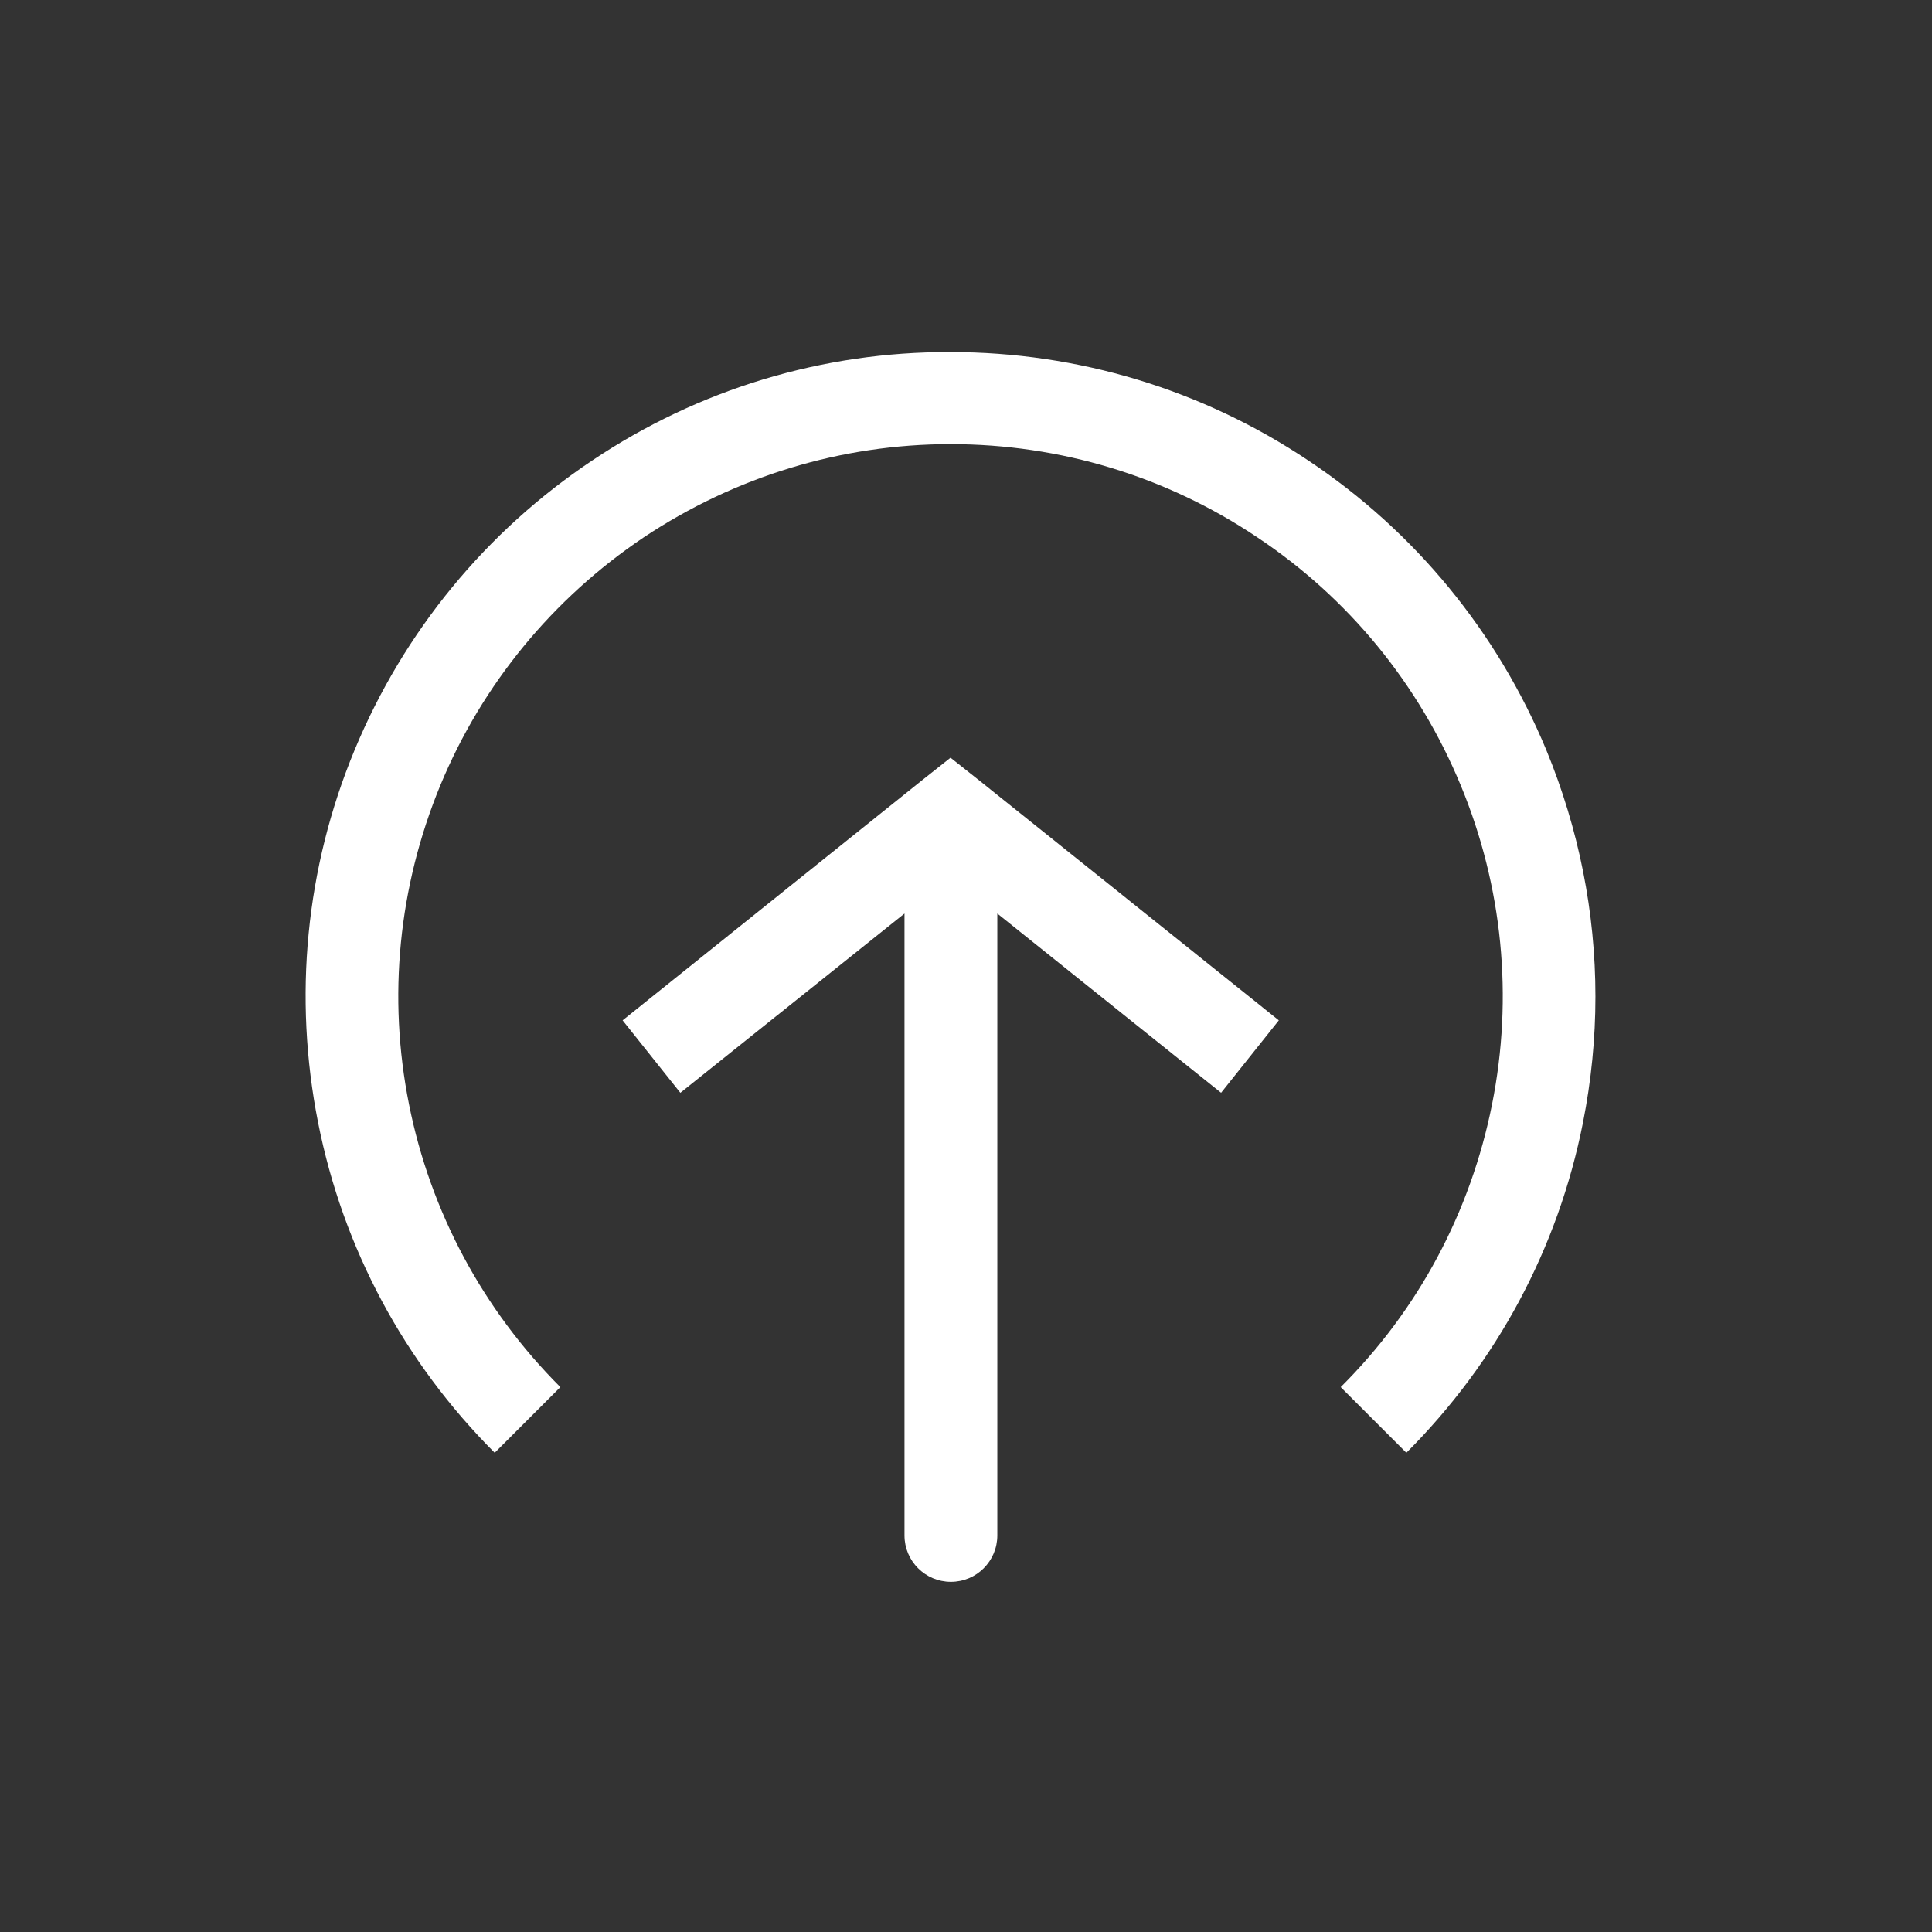
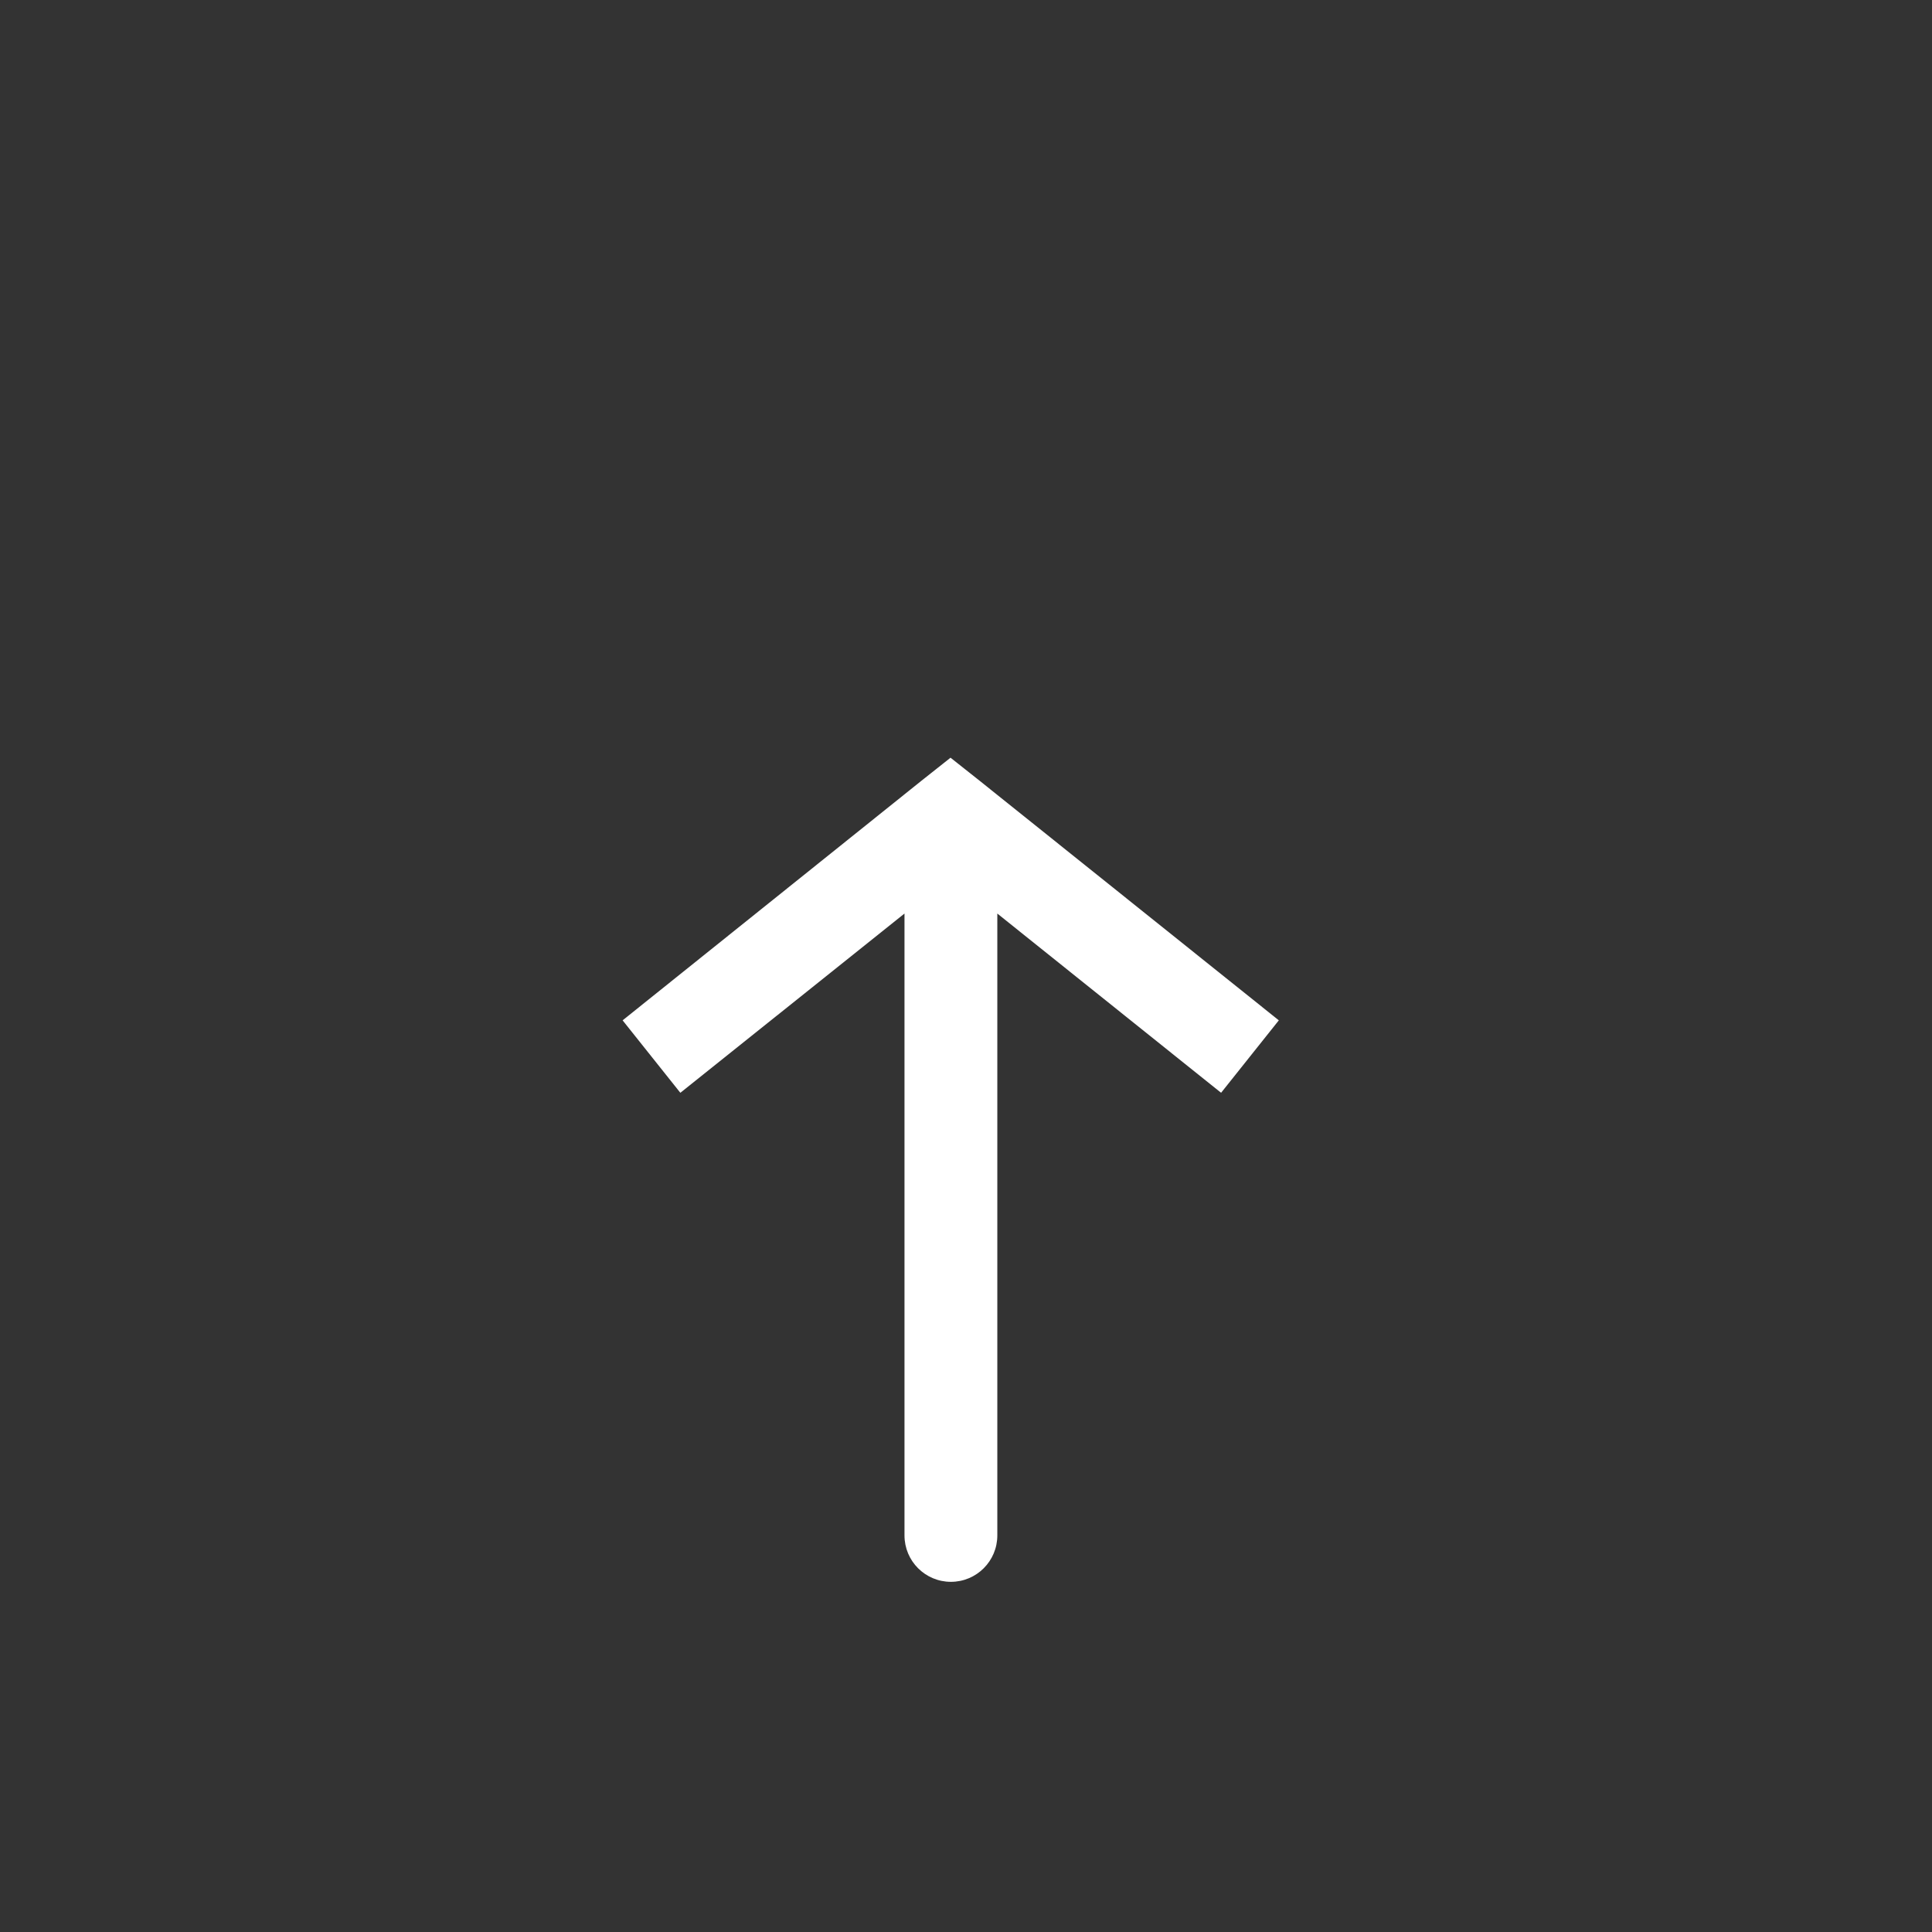
<svg xmlns="http://www.w3.org/2000/svg" version="1.1" id="Vrstva_1" x="0px" y="0px" viewBox="0 0 512 512" style="enable-background:new 0 0 512 512;" xml:space="preserve">
  <rect x="0" y="0" width="512" height="512" fill="#333333" stroke="none" />
  <style type="text/css">
	.st0{fill:#FFFFFF;}
</style>
  <g>
-     <path class="st0" d="M157,122c-28.2,18.8-50,45.4-63,76.7c-13,31.3-16.3,65.5-9.7,98.8c6.6,33.3,22.8,63.5,46.8,87.5l17.4-17.4   c-20.5-20.5-34.4-46.4-40.1-74.9c-5.7-28.5-2.8-57.7,8.3-84.6c11.1-26.8,29.8-49.5,53.9-65.7c24.2-16.1,52.3-24.7,81.3-24.7   c29,0,57.2,8.5,81.3,24.7c24.2,16.1,42.8,38.9,53.9,65.7s14,56.1,8.3,84.6c-5.7,28.5-19.5,54.4-40.1,74.9l17.4,17.4   c24-24,40.2-54.2,46.8-87.5c2.2-11.1,3.3-22.3,3.3-33.4c0-22.3-4.4-44.4-13-65.3c-13-31.3-34.8-57.9-63-76.7   c-28.2-18.9-61.1-28.8-95-28.8C218.1,93.2,185.2,103.1,157,122z" />
    <path class="st0" d="M323.6,289.6l15.3-19.2l-79.3-63.5l-7.7-6.1l-7.7,6.1L165,270.4l15.3,19.2l59.4-47.5v164.8   c0,6.8,5.5,12.3,12.3,12.3c6.8,0,12.3-5.5,12.3-12.3V242.1L323.6,289.6z" />
  </g>
</svg>